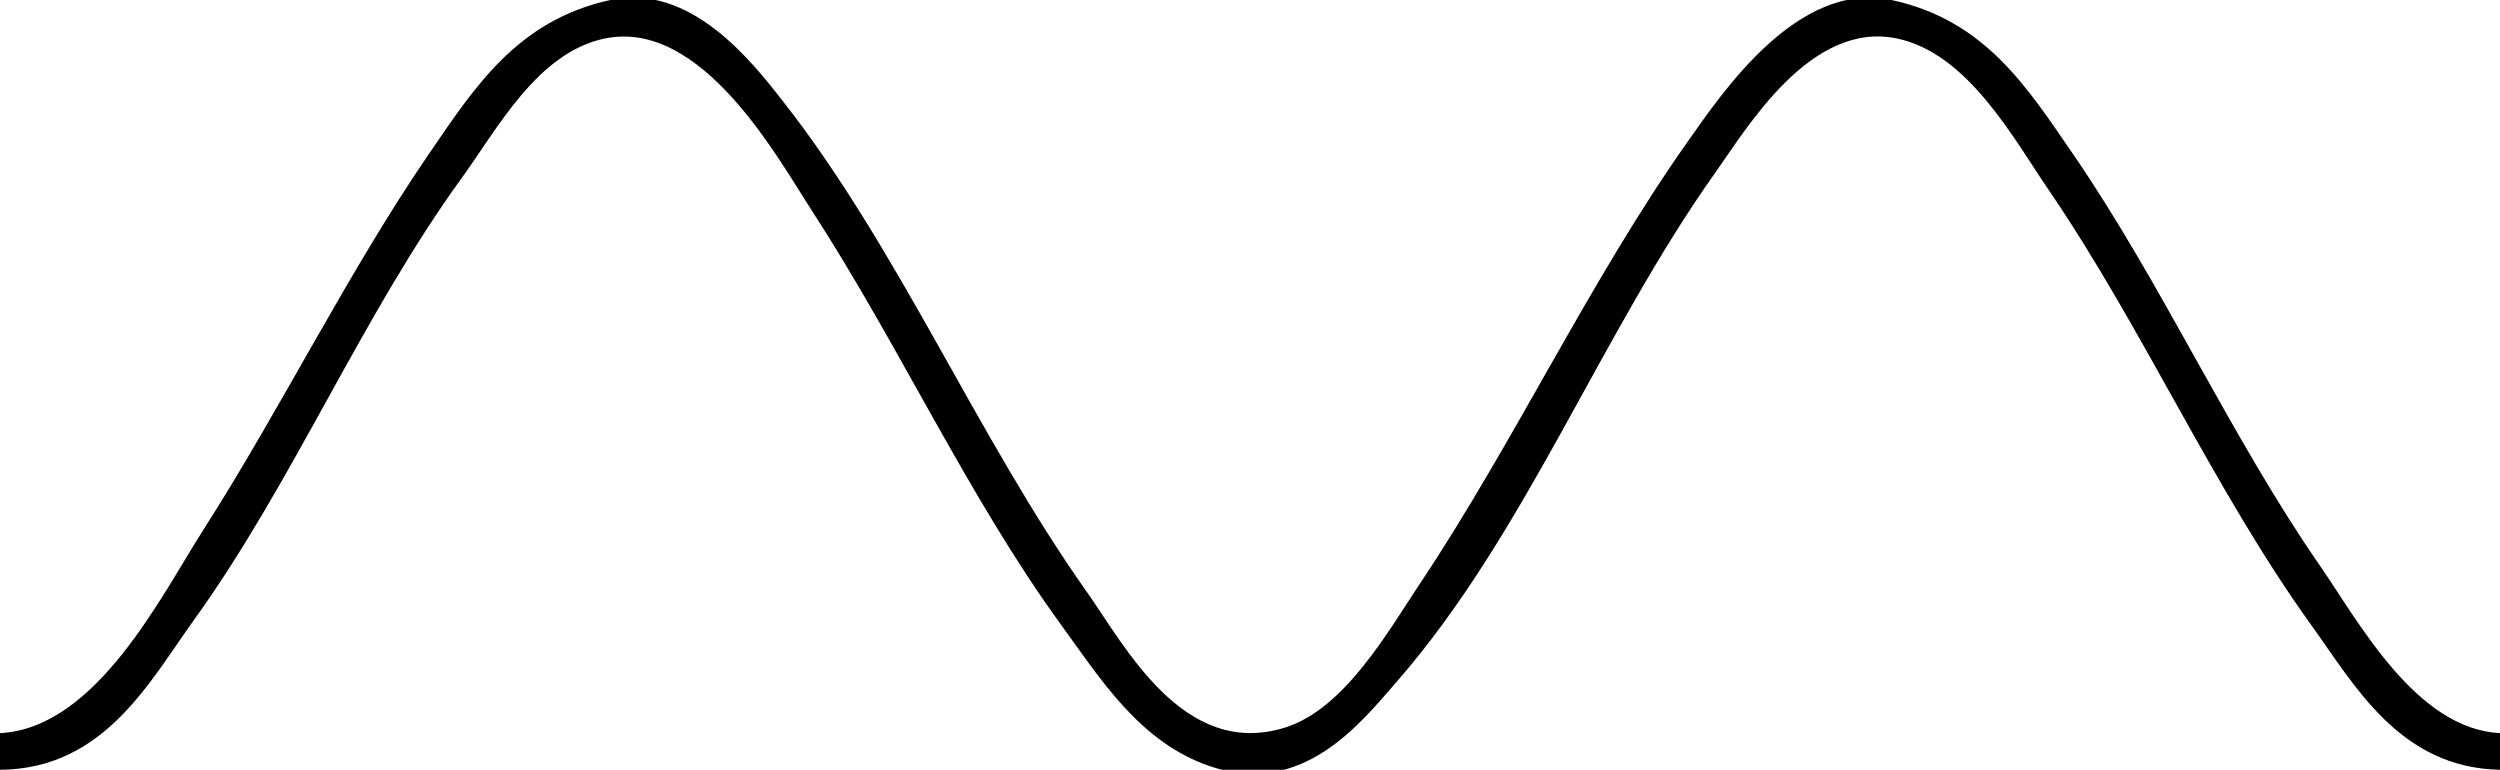
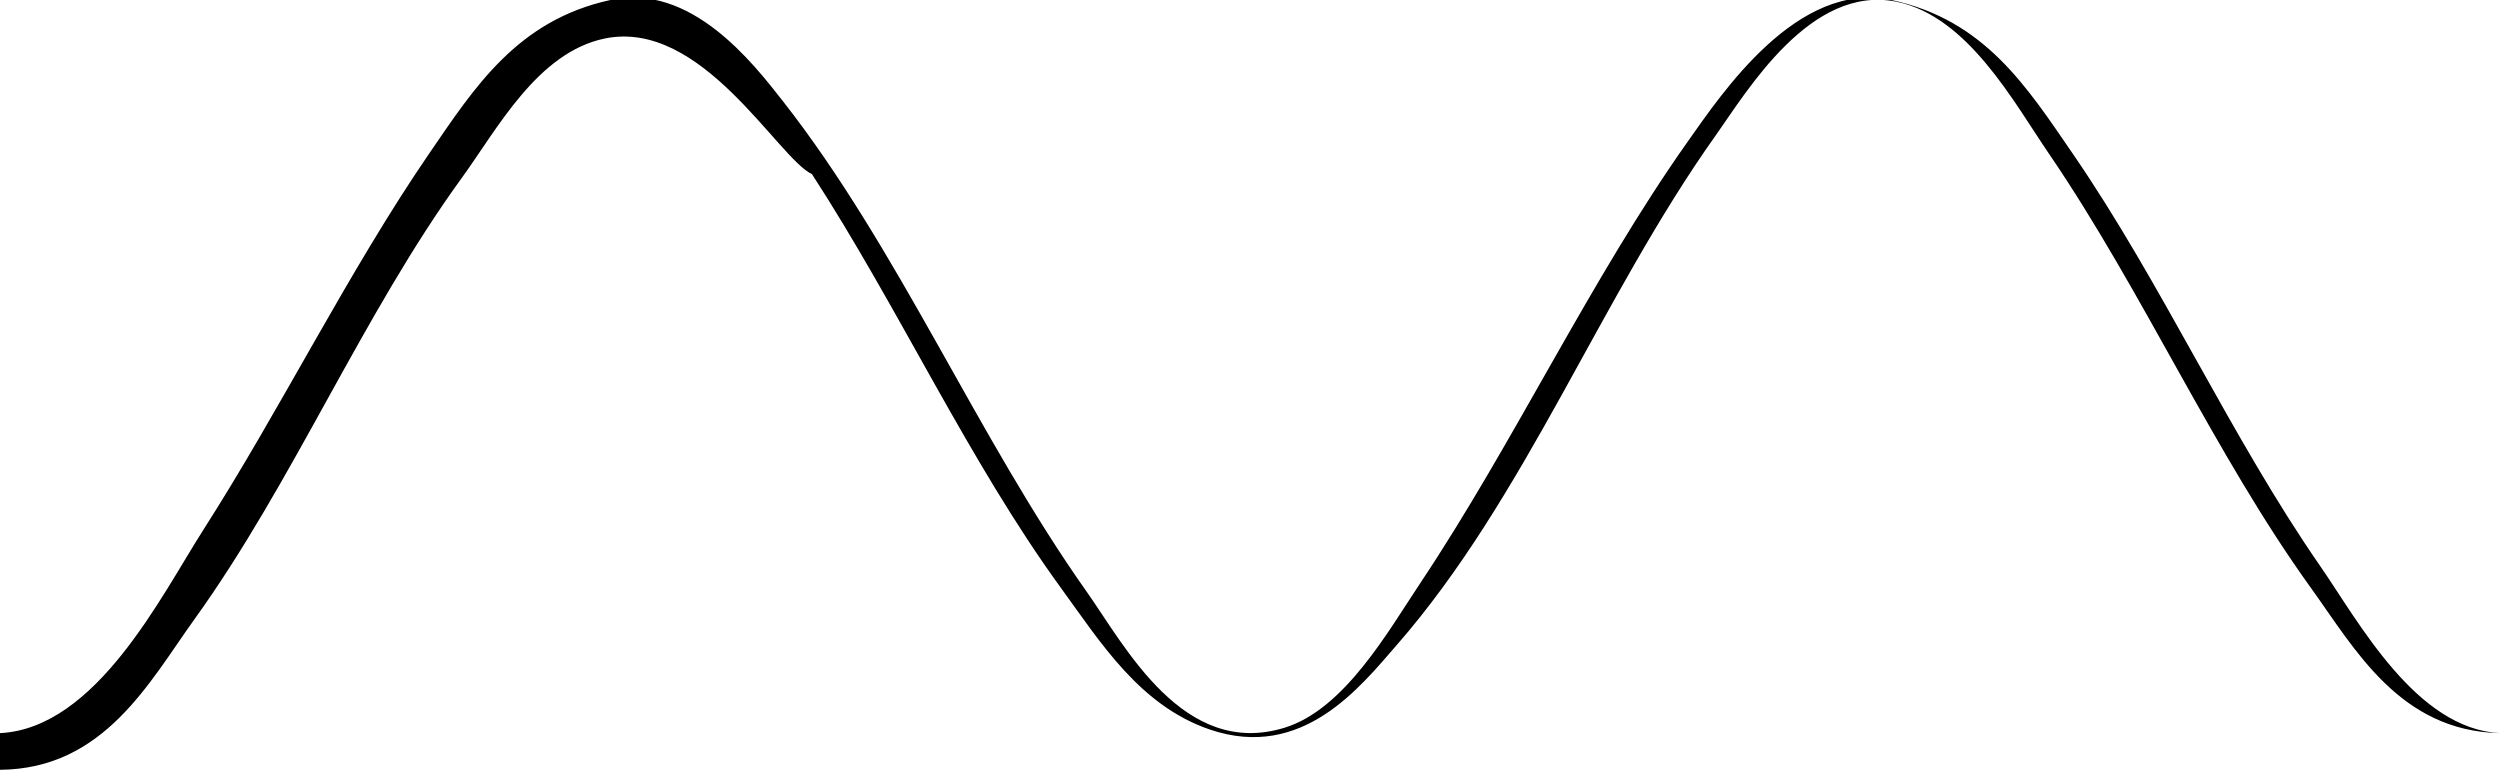
<svg xmlns="http://www.w3.org/2000/svg" width="1364" height="420" viewBox="0 0 1364 420">
  <defs>
    <style> .cls-1 { fill-rule: evenodd; fill: black; } </style>
  </defs>
-   <path id="Sine" class="cls-1" d="M1364,400v20c-54.74-1.086-79.3-46.107-103-79-52.87-73.365-91.8-161.944-143-237-19.57-28.694-44.34-74.908-83-83-47.187-9.876-81.911,48.967-99,73-62.48,87.872-103.856,197.7-174,278-19.6,22.438-51.331,63.332-102,46-38.037-13.011-59.372-47.268-81-77-50.6-69.56-88.714-153.229-136-226C424.321,86.254,382.968,10.1,330,21c-36.744,7.562-58.776,49.531-78,76-54.232,74.671-92.172,166.245-146,241C81.614,371.867,56.885,419.568,0,420V400c52.59-2.667,87.954-74.976,111-111,42.405-66.284,78.934-140.653,123-205,25.012-36.523,48.258-72.9,99-84,43.847-9.589,77.721,34.25,94,55,63.428,80.846,106.019,183.226,166,268,20.793,29.388,52.688,91.172,108,74,32.616-10.126,56.355-52.542,74-79,51.236-76.827,92.84-165.868,146-241,18.39-25.99,59.759-88.032,111-77,50.99,10.978,73.87,47.444,99,84,48.58,70.662,85.93,154.175,135,225C1286.94,339.221,1318.11,397.664,1364,400Z" />
+   <path id="Sine" class="cls-1" d="M1364,400c-54.74-1.086-79.3-46.107-103-79-52.87-73.365-91.8-161.944-143-237-19.57-28.694-44.34-74.908-83-83-47.187-9.876-81.911,48.967-99,73-62.48,87.872-103.856,197.7-174,278-19.6,22.438-51.331,63.332-102,46-38.037-13.011-59.372-47.268-81-77-50.6-69.56-88.714-153.229-136-226C424.321,86.254,382.968,10.1,330,21c-36.744,7.562-58.776,49.531-78,76-54.232,74.671-92.172,166.245-146,241C81.614,371.867,56.885,419.568,0,420V400c52.59-2.667,87.954-74.976,111-111,42.405-66.284,78.934-140.653,123-205,25.012-36.523,48.258-72.9,99-84,43.847-9.589,77.721,34.25,94,55,63.428,80.846,106.019,183.226,166,268,20.793,29.388,52.688,91.172,108,74,32.616-10.126,56.355-52.542,74-79,51.236-76.827,92.84-165.868,146-241,18.39-25.99,59.759-88.032,111-77,50.99,10.978,73.87,47.444,99,84,48.58,70.662,85.93,154.175,135,225C1286.94,339.221,1318.11,397.664,1364,400Z" />
</svg>